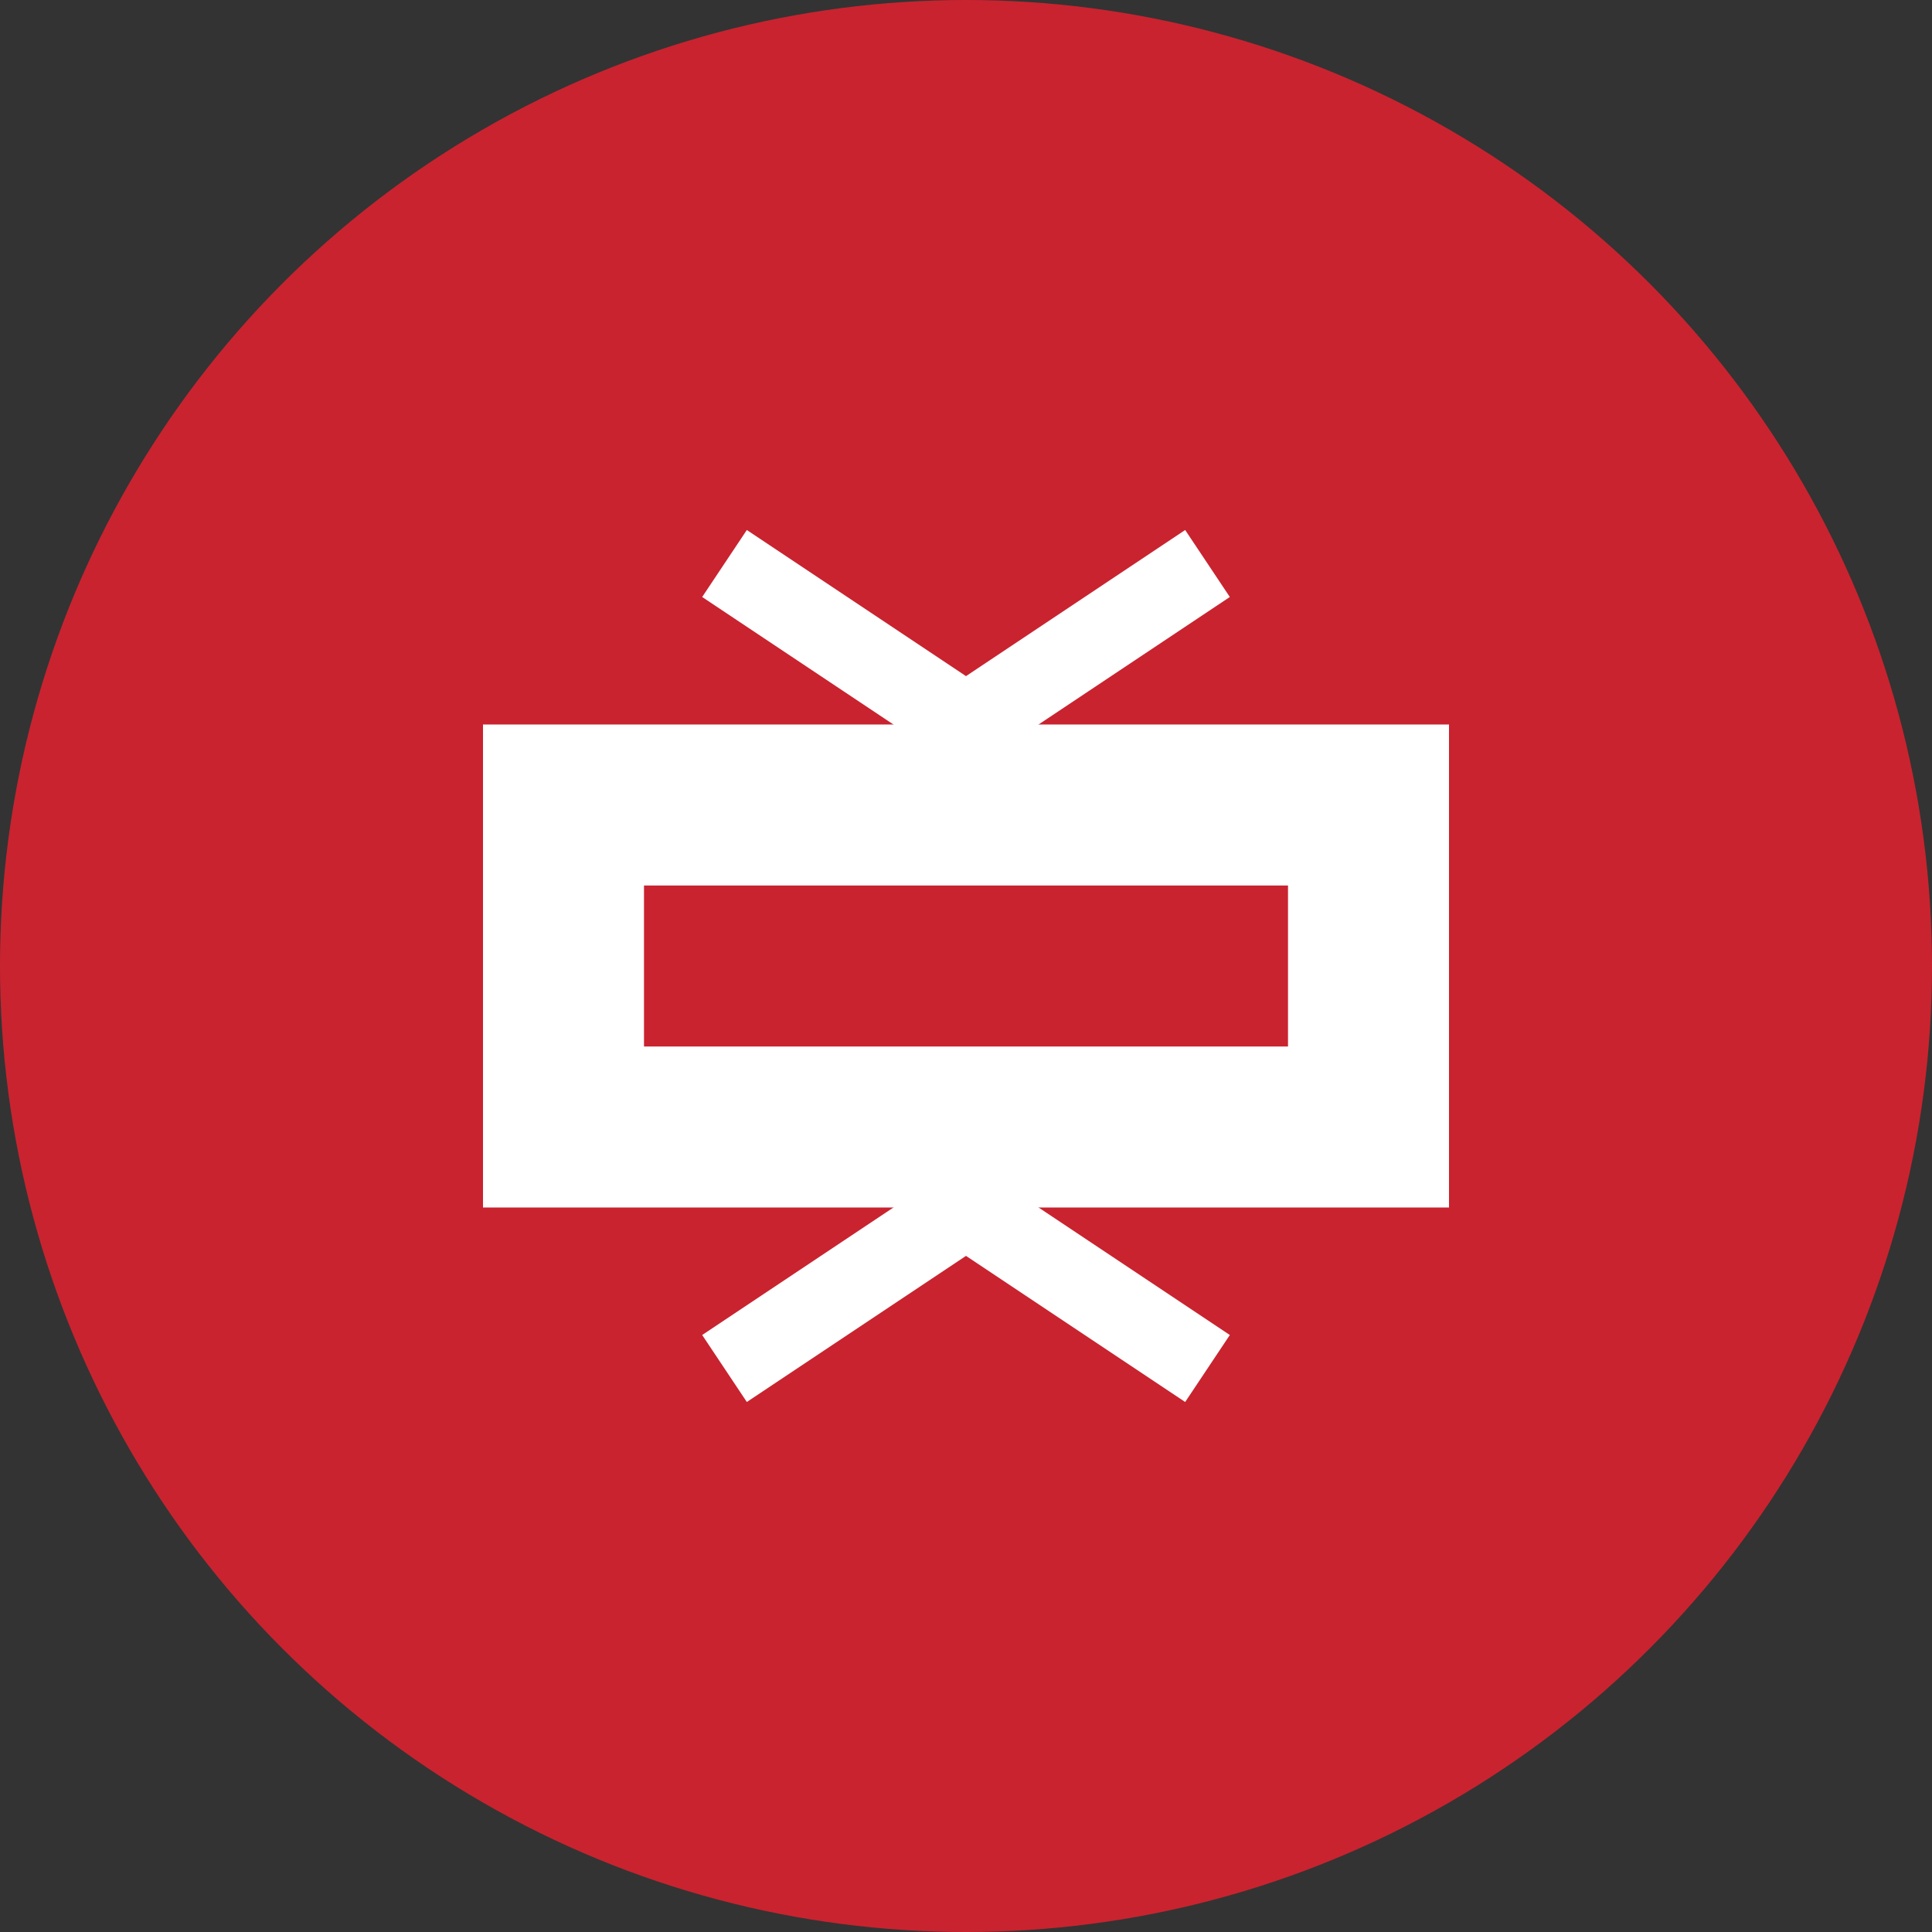
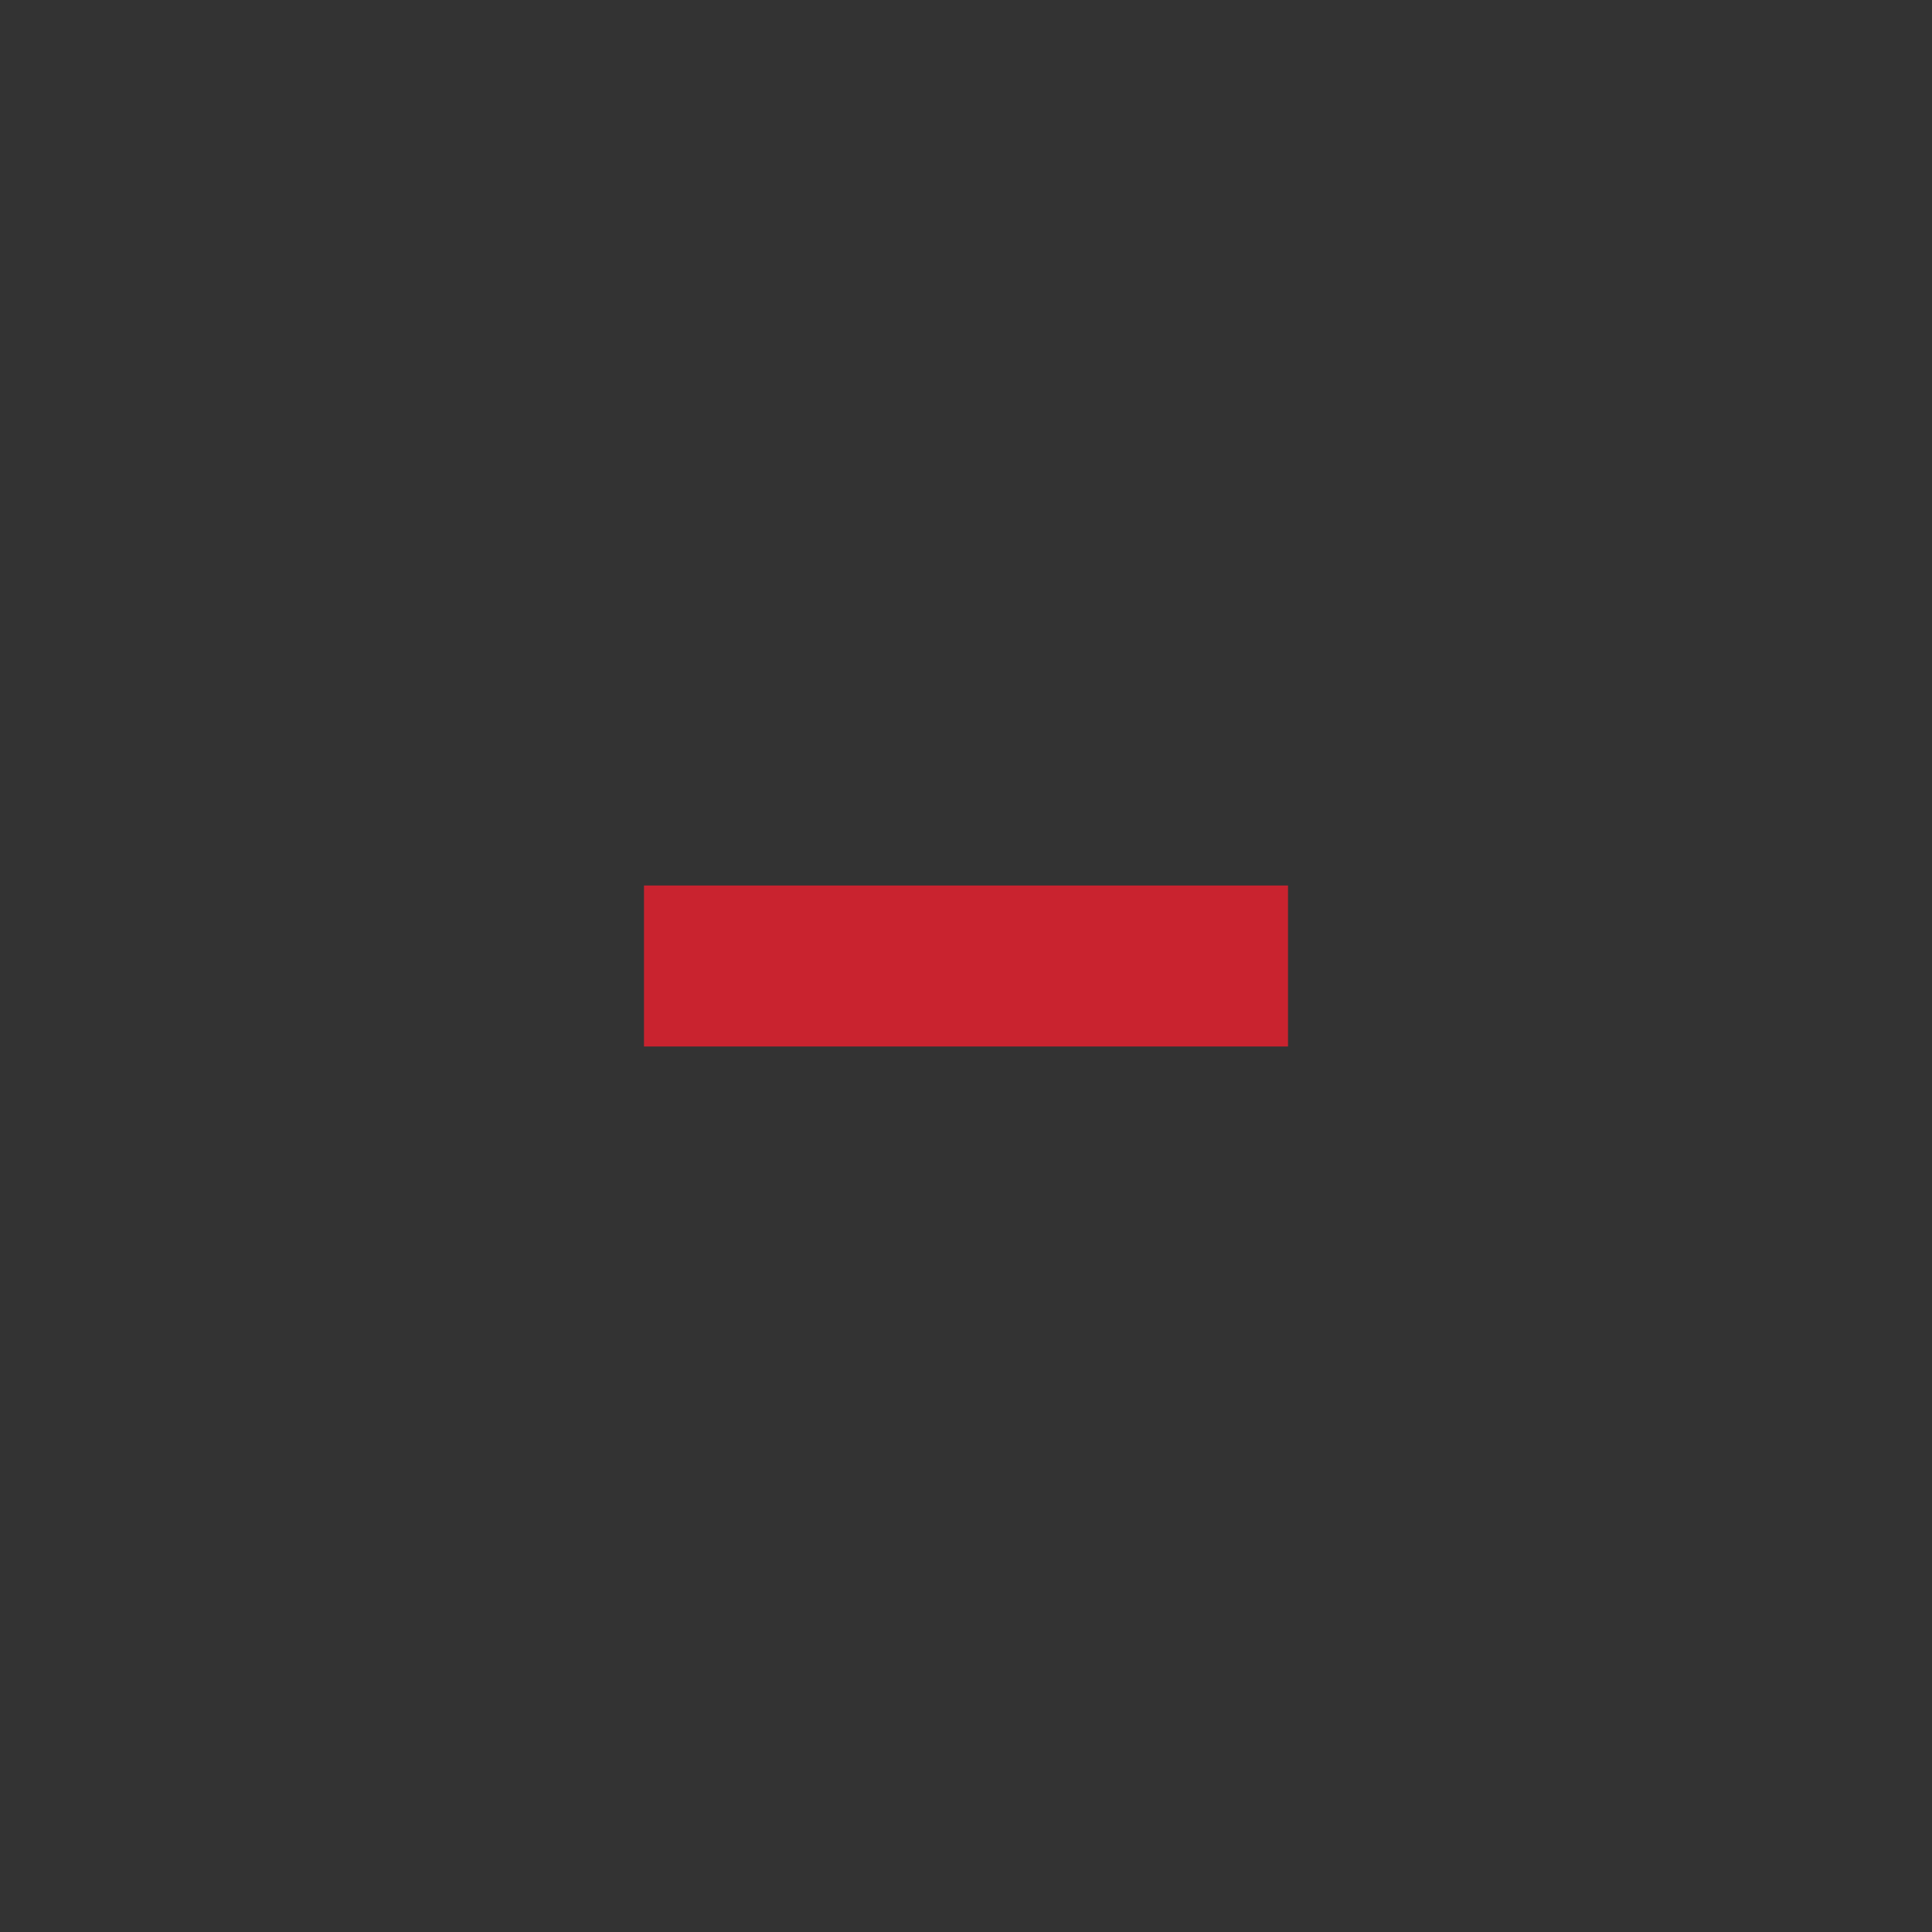
<svg xmlns="http://www.w3.org/2000/svg" width="48" height="48" viewBox="0 0 48 48" fill="none">
  <rect x="0" y="0" width="48" height="48" fill="#333333" stroke="none" />
-   <circle cx="24" cy="24" r="24" fill="#C9232F" />
-   <path d="M12 18H36V30H12V18Z" fill="white" />
  <path d="M16 22H32V26H16V22Z" fill="#C9232F" />
-   <path d="M18 14L24 18L30 14" stroke="white" stroke-width="2" />
-   <path d="M18 34L24 30L30 34" stroke="white" stroke-width="2" />
</svg>